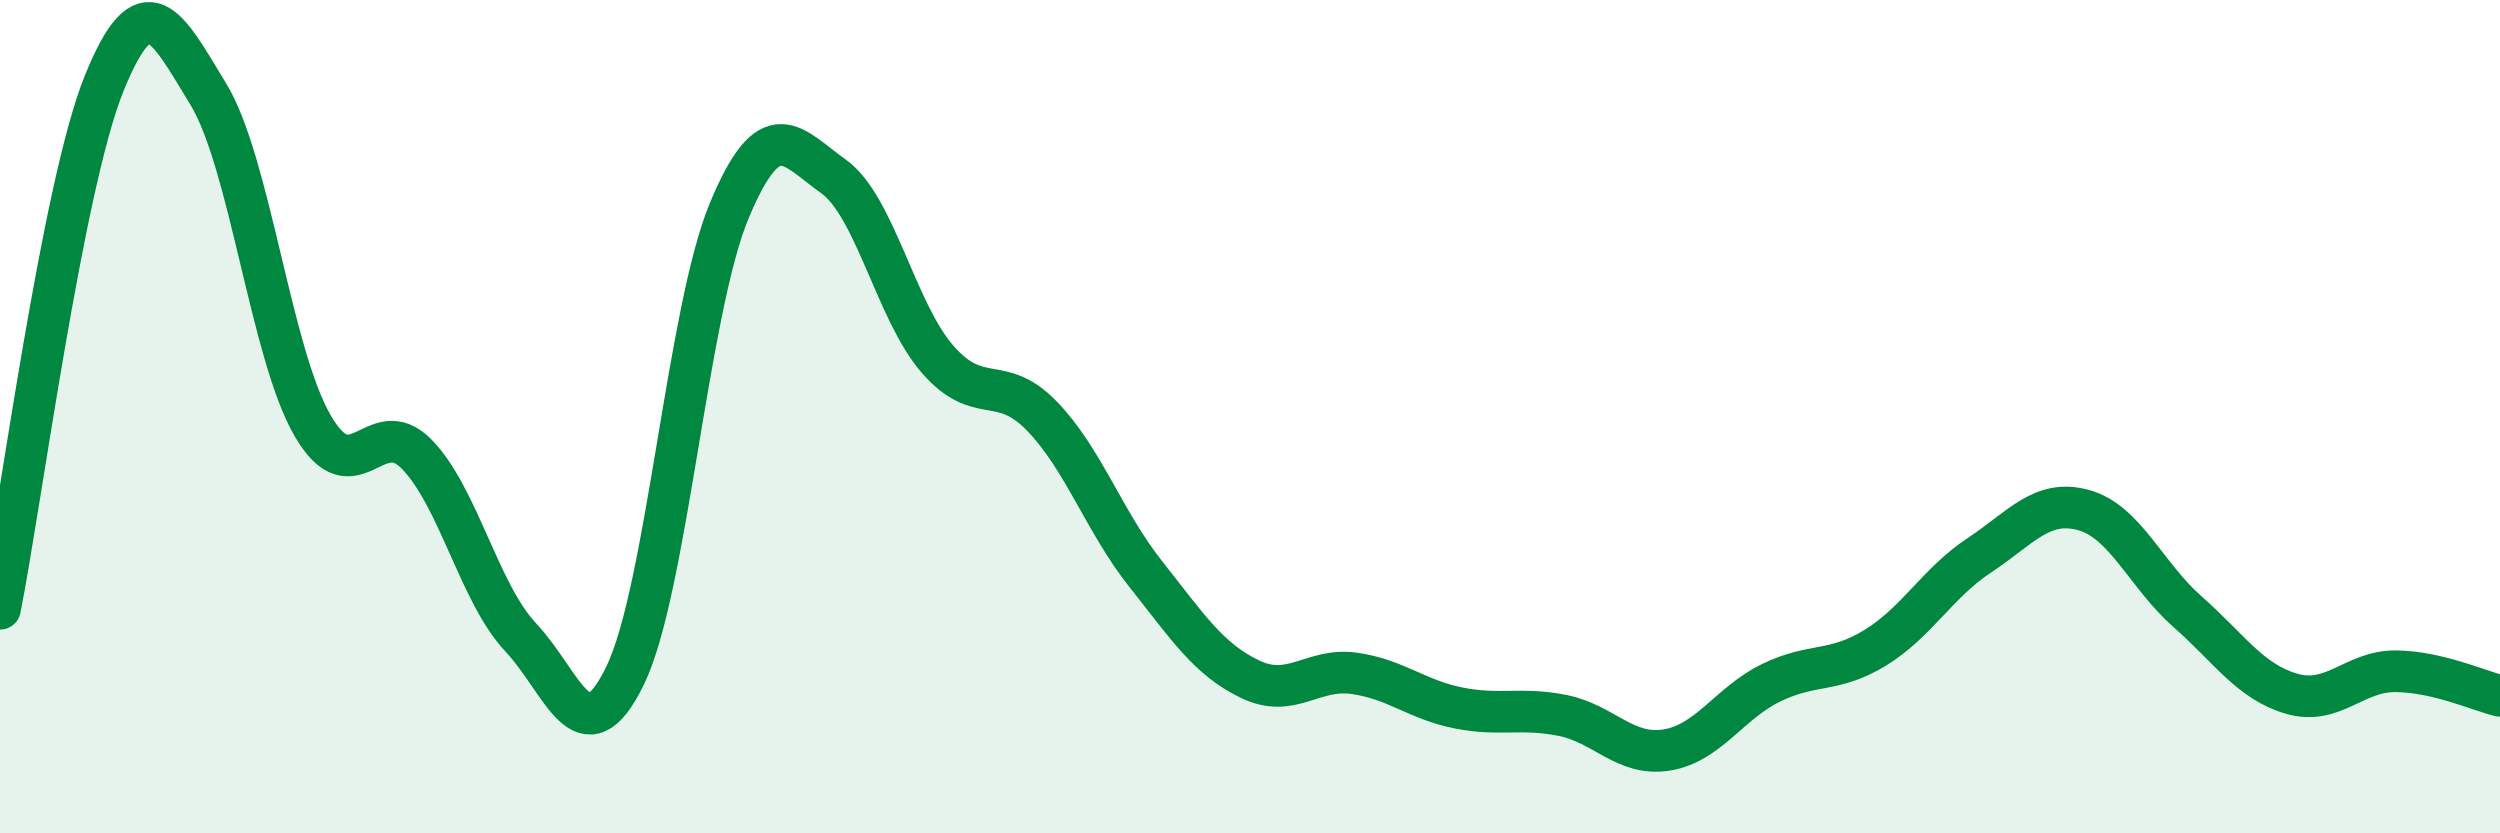
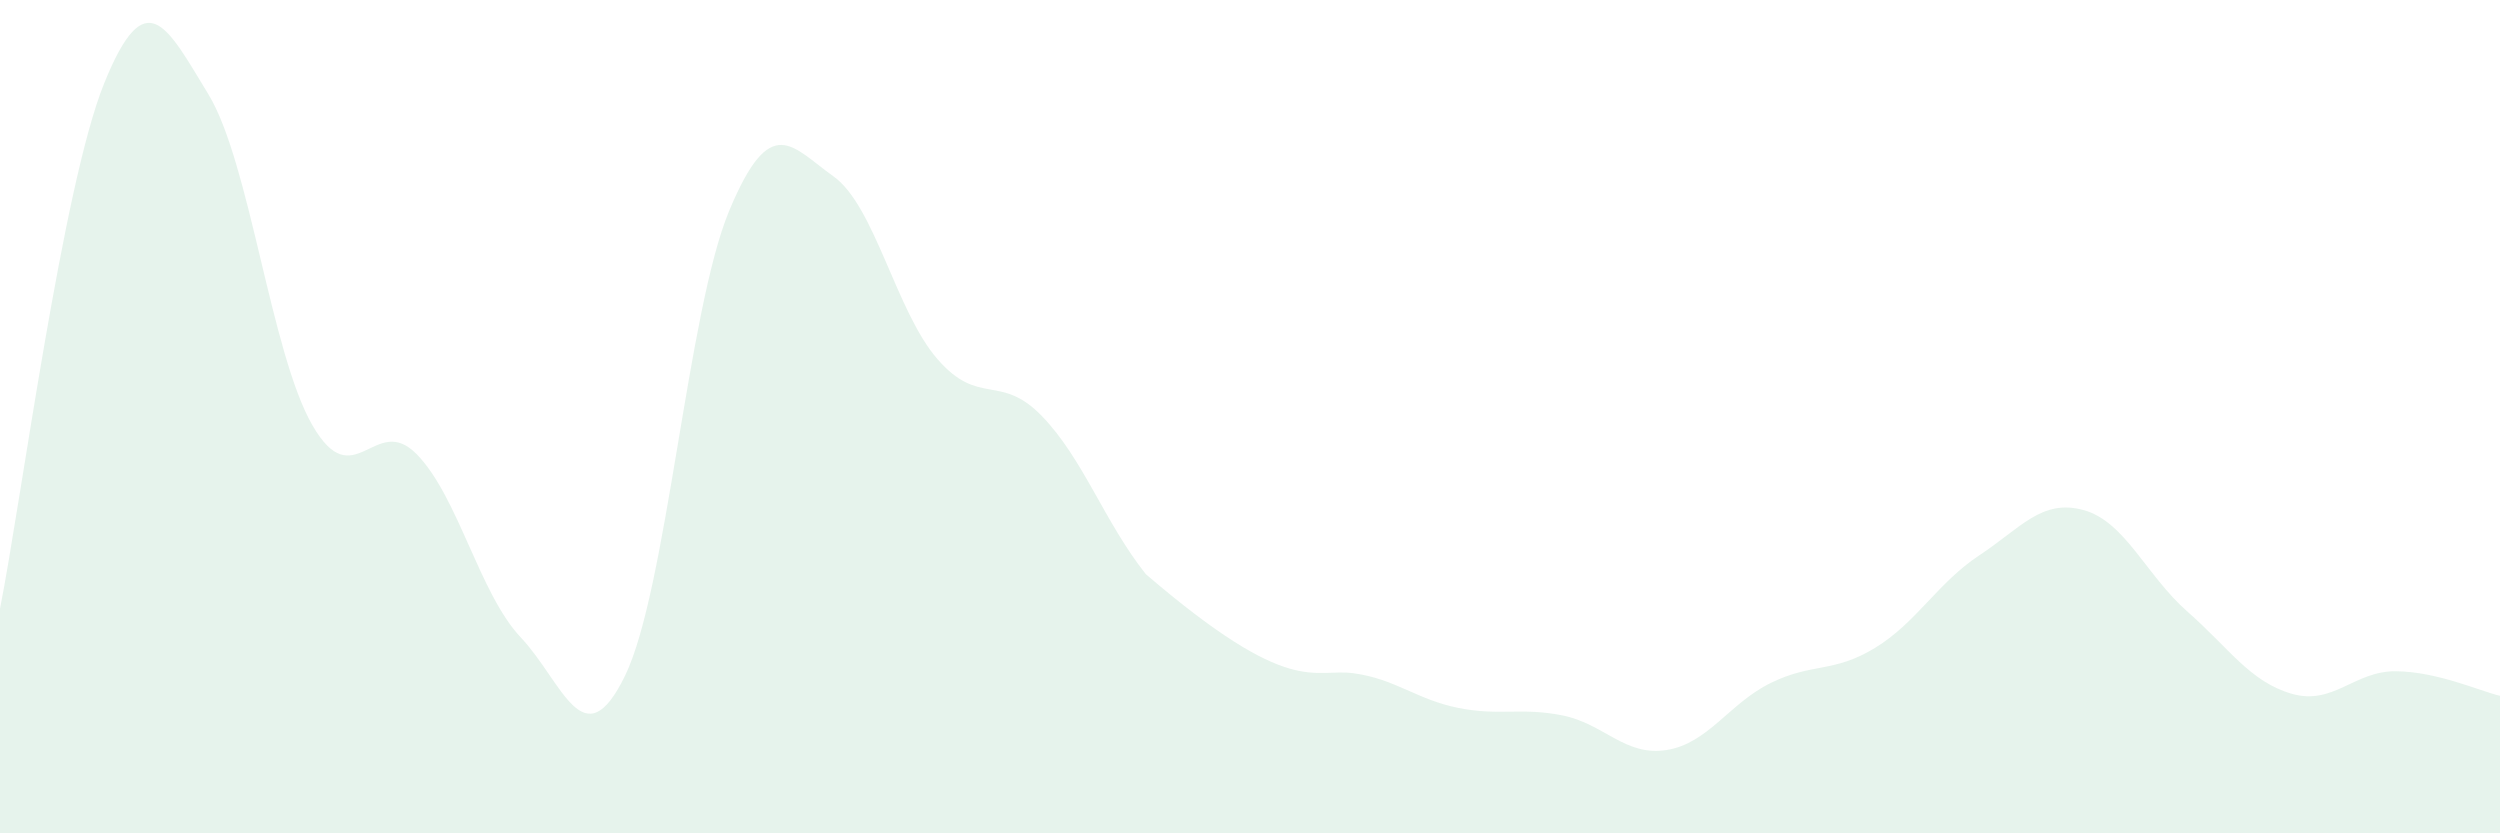
<svg xmlns="http://www.w3.org/2000/svg" width="60" height="20" viewBox="0 0 60 20">
-   <path d="M 0,14.61 C 0.5,12.09 1.5,4.47 2.5,2 C 3.5,-0.47 4,0.62 5,2.26 C 6,3.9 6.5,8.48 7.5,10.21 C 8.5,11.94 9,9.88 10,10.9 C 11,11.92 11.5,14.24 12.5,15.3 C 13.5,16.36 14,18.27 15,16.22 C 16,14.17 16.5,7.46 17.5,5.06 C 18.5,2.66 19,3.52 20,4.23 C 21,4.94 21.5,7.47 22.5,8.62 C 23.5,9.77 24,8.95 25,9.98 C 26,11.01 26.5,12.52 27.5,13.78 C 28.5,15.04 29,15.82 30,16.3 C 31,16.78 31.5,16.02 32.5,16.16 C 33.5,16.3 34,16.79 35,16.99 C 36,17.19 36.5,16.97 37.5,17.17 C 38.5,17.37 39,18.16 40,18 C 41,17.84 41.5,16.88 42.5,16.39 C 43.5,15.9 44,16.16 45,15.55 C 46,14.94 46.5,13.99 47.5,13.33 C 48.5,12.67 49,11.97 50,12.24 C 51,12.51 51.5,13.8 52.5,14.68 C 53.5,15.56 54,16.36 55,16.65 C 56,16.94 56.5,16.1 57.5,16.11 C 58.5,16.12 59.5,16.58 60,16.7L60 20L0 20Z" fill="#008740" opacity="0.1" stroke-linecap="round" stroke-linejoin="round" />
-   <path d="M 0,14.61 C 0.5,12.09 1.5,4.47 2.5,2 C 3.5,-0.47 4,0.62 5,2.26 C 6,3.9 6.5,8.48 7.5,10.21 C 8.5,11.94 9,9.88 10,10.9 C 11,11.92 11.5,14.24 12.5,15.3 C 13.5,16.36 14,18.27 15,16.22 C 16,14.17 16.5,7.46 17.5,5.06 C 18.5,2.66 19,3.52 20,4.23 C 21,4.94 21.5,7.47 22.5,8.62 C 23.5,9.77 24,8.95 25,9.98 C 26,11.01 26.5,12.52 27.5,13.78 C 28.5,15.04 29,15.82 30,16.3 C 31,16.78 31.5,16.02 32.5,16.16 C 33.5,16.3 34,16.79 35,16.99 C 36,17.19 36.5,16.97 37.5,17.17 C 38.5,17.37 39,18.16 40,18 C 41,17.84 41.5,16.88 42.5,16.39 C 43.5,15.9 44,16.16 45,15.55 C 46,14.94 46.5,13.99 47.5,13.33 C 48.5,12.67 49,11.97 50,12.24 C 51,12.51 51.5,13.8 52.5,14.68 C 53.5,15.56 54,16.36 55,16.65 C 56,16.94 56.5,16.1 57.5,16.11 C 58.5,16.12 59.5,16.58 60,16.7" stroke="#008740" stroke-width="1" fill="none" stroke-linecap="round" stroke-linejoin="round" />
+   <path d="M 0,14.61 C 0.5,12.09 1.5,4.47 2.5,2 C 3.5,-0.47 4,0.62 5,2.26 C 6,3.9 6.5,8.48 7.5,10.21 C 8.5,11.94 9,9.88 10,10.9 C 11,11.92 11.5,14.24 12.5,15.3 C 13.5,16.36 14,18.27 15,16.22 C 16,14.17 16.5,7.46 17.5,5.06 C 18.5,2.66 19,3.52 20,4.23 C 21,4.94 21.5,7.47 22.5,8.62 C 23.5,9.77 24,8.95 25,9.98 C 26,11.01 26.5,12.52 27.5,13.78 C 31,16.78 31.5,16.02 32.5,16.16 C 33.5,16.3 34,16.79 35,16.99 C 36,17.19 36.5,16.97 37.5,17.17 C 38.5,17.37 39,18.16 40,18 C 41,17.84 41.5,16.88 42.5,16.39 C 43.5,15.9 44,16.16 45,15.55 C 46,14.94 46.5,13.99 47.5,13.33 C 48.5,12.67 49,11.97 50,12.24 C 51,12.51 51.5,13.8 52.5,14.68 C 53.5,15.56 54,16.36 55,16.65 C 56,16.94 56.5,16.1 57.5,16.11 C 58.5,16.12 59.5,16.58 60,16.7L60 20L0 20Z" fill="#008740" opacity="0.1" stroke-linecap="round" stroke-linejoin="round" />
</svg>